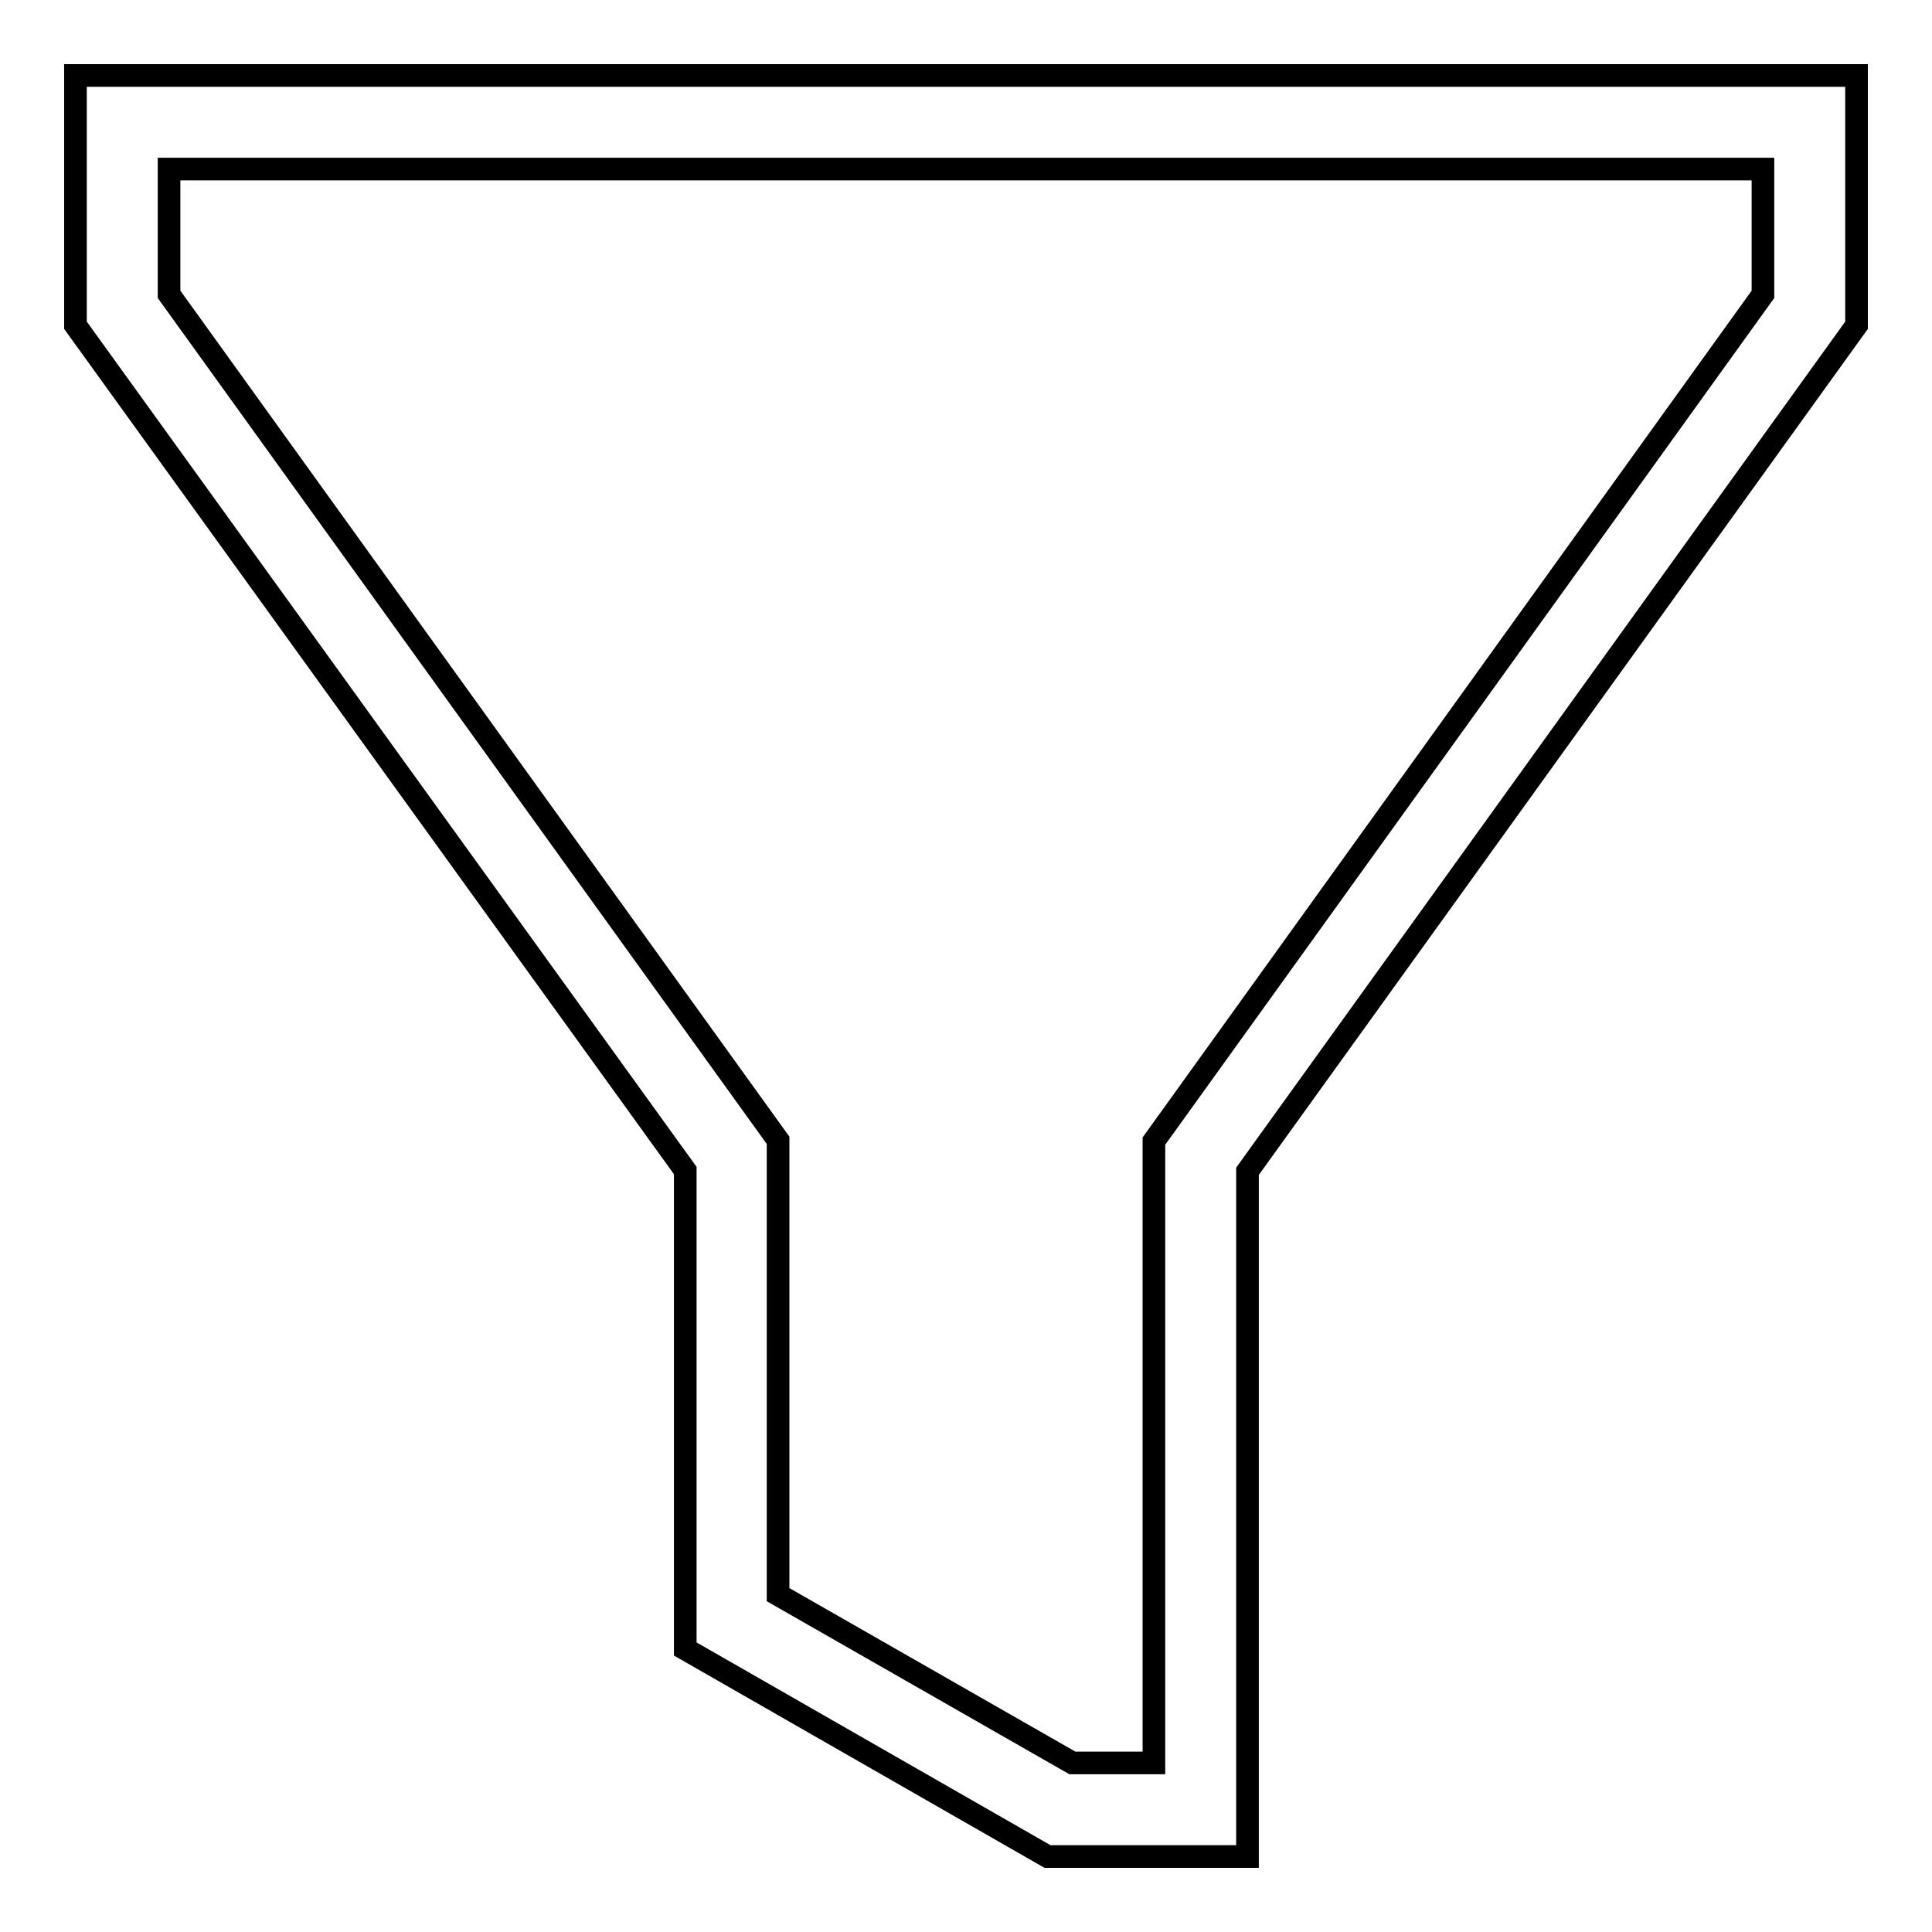
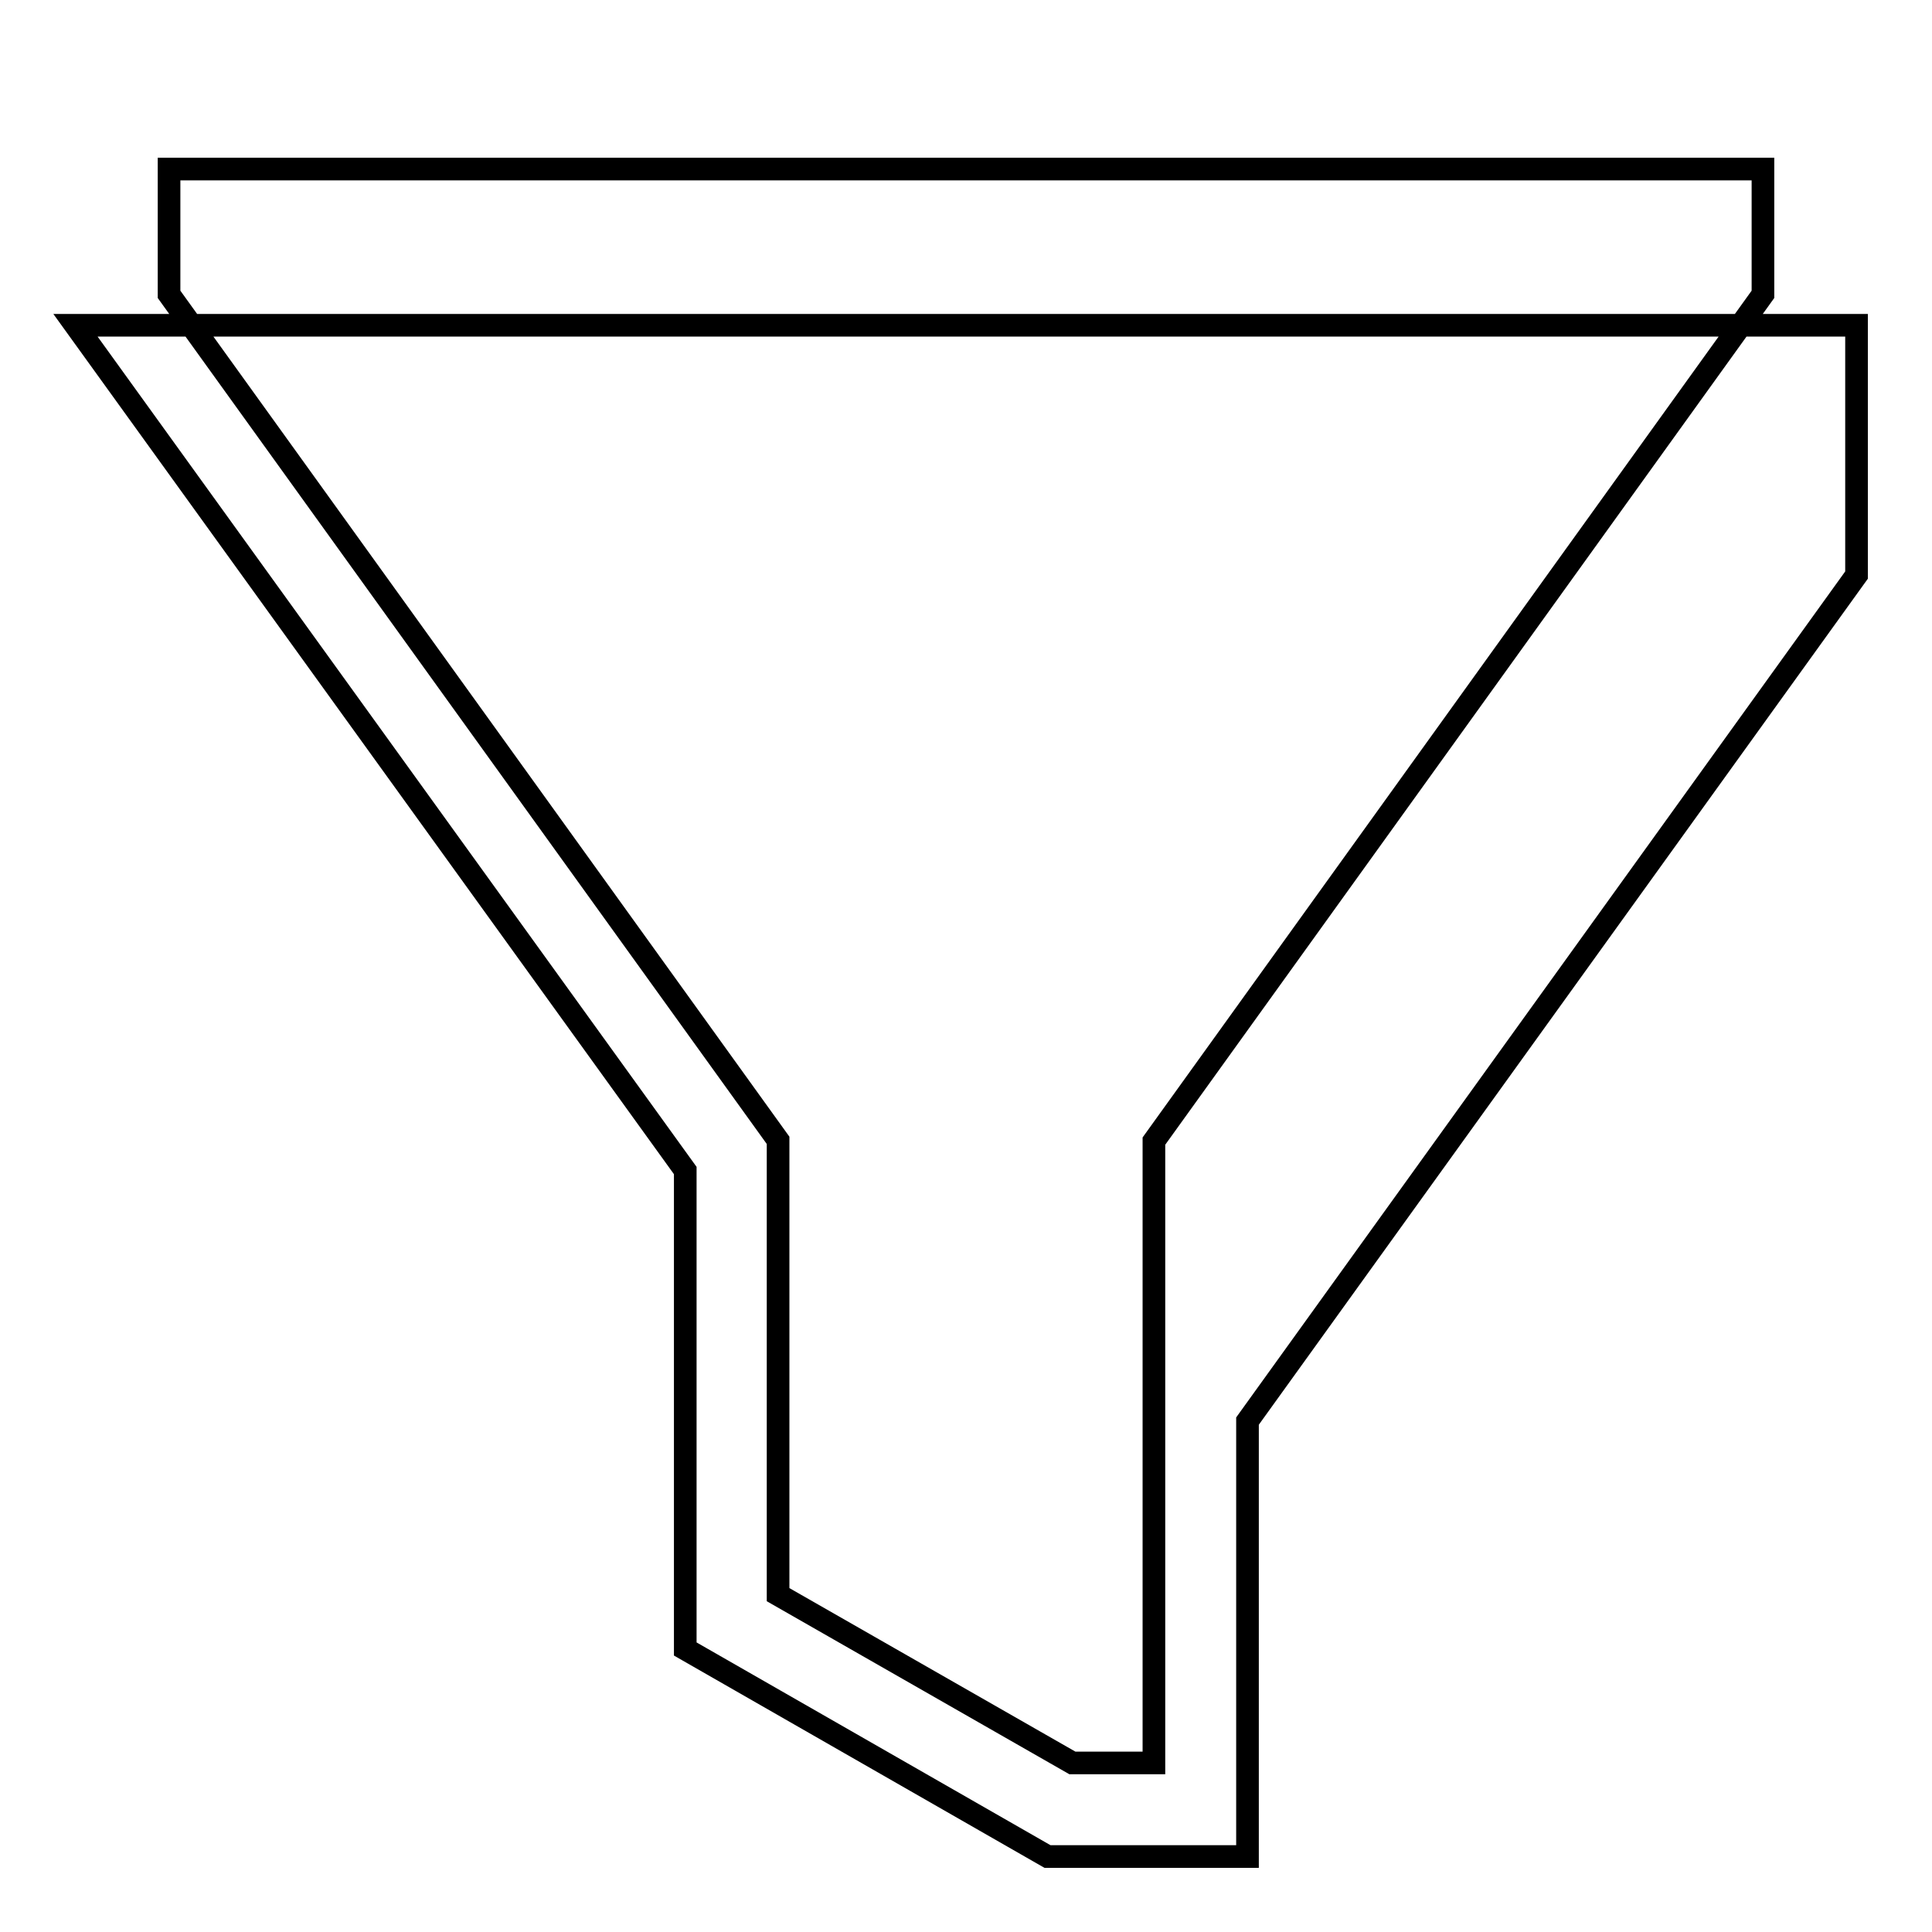
<svg xmlns="http://www.w3.org/2000/svg" version="1.1" x="0px" y="0px" viewBox="0 0 256 256" enable-background="new 0 0 256 256" xml:space="preserve">
  <g>
    <g>
-       <path stroke-width="3" fill-opacity="0" stroke="#000000" d="M165.3,246h-26.5l-48-27.5v-63.4L10,43.1V10h236v33.1l-80.7,112.1V246z M142.1,233.6h10.8v-82.4L233.6,39V22.4H22.4V39l80.7,112.1v60.2L142.1,233.6z" />
+       <path stroke-width="3" fill-opacity="0" stroke="#000000" d="M165.3,246h-26.5l-48-27.5v-63.4L10,43.1h236v33.1l-80.7,112.1V246z M142.1,233.6h10.8v-82.4L233.6,39V22.4H22.4V39l80.7,112.1v60.2L142.1,233.6z" />
    </g>
  </g>
</svg>